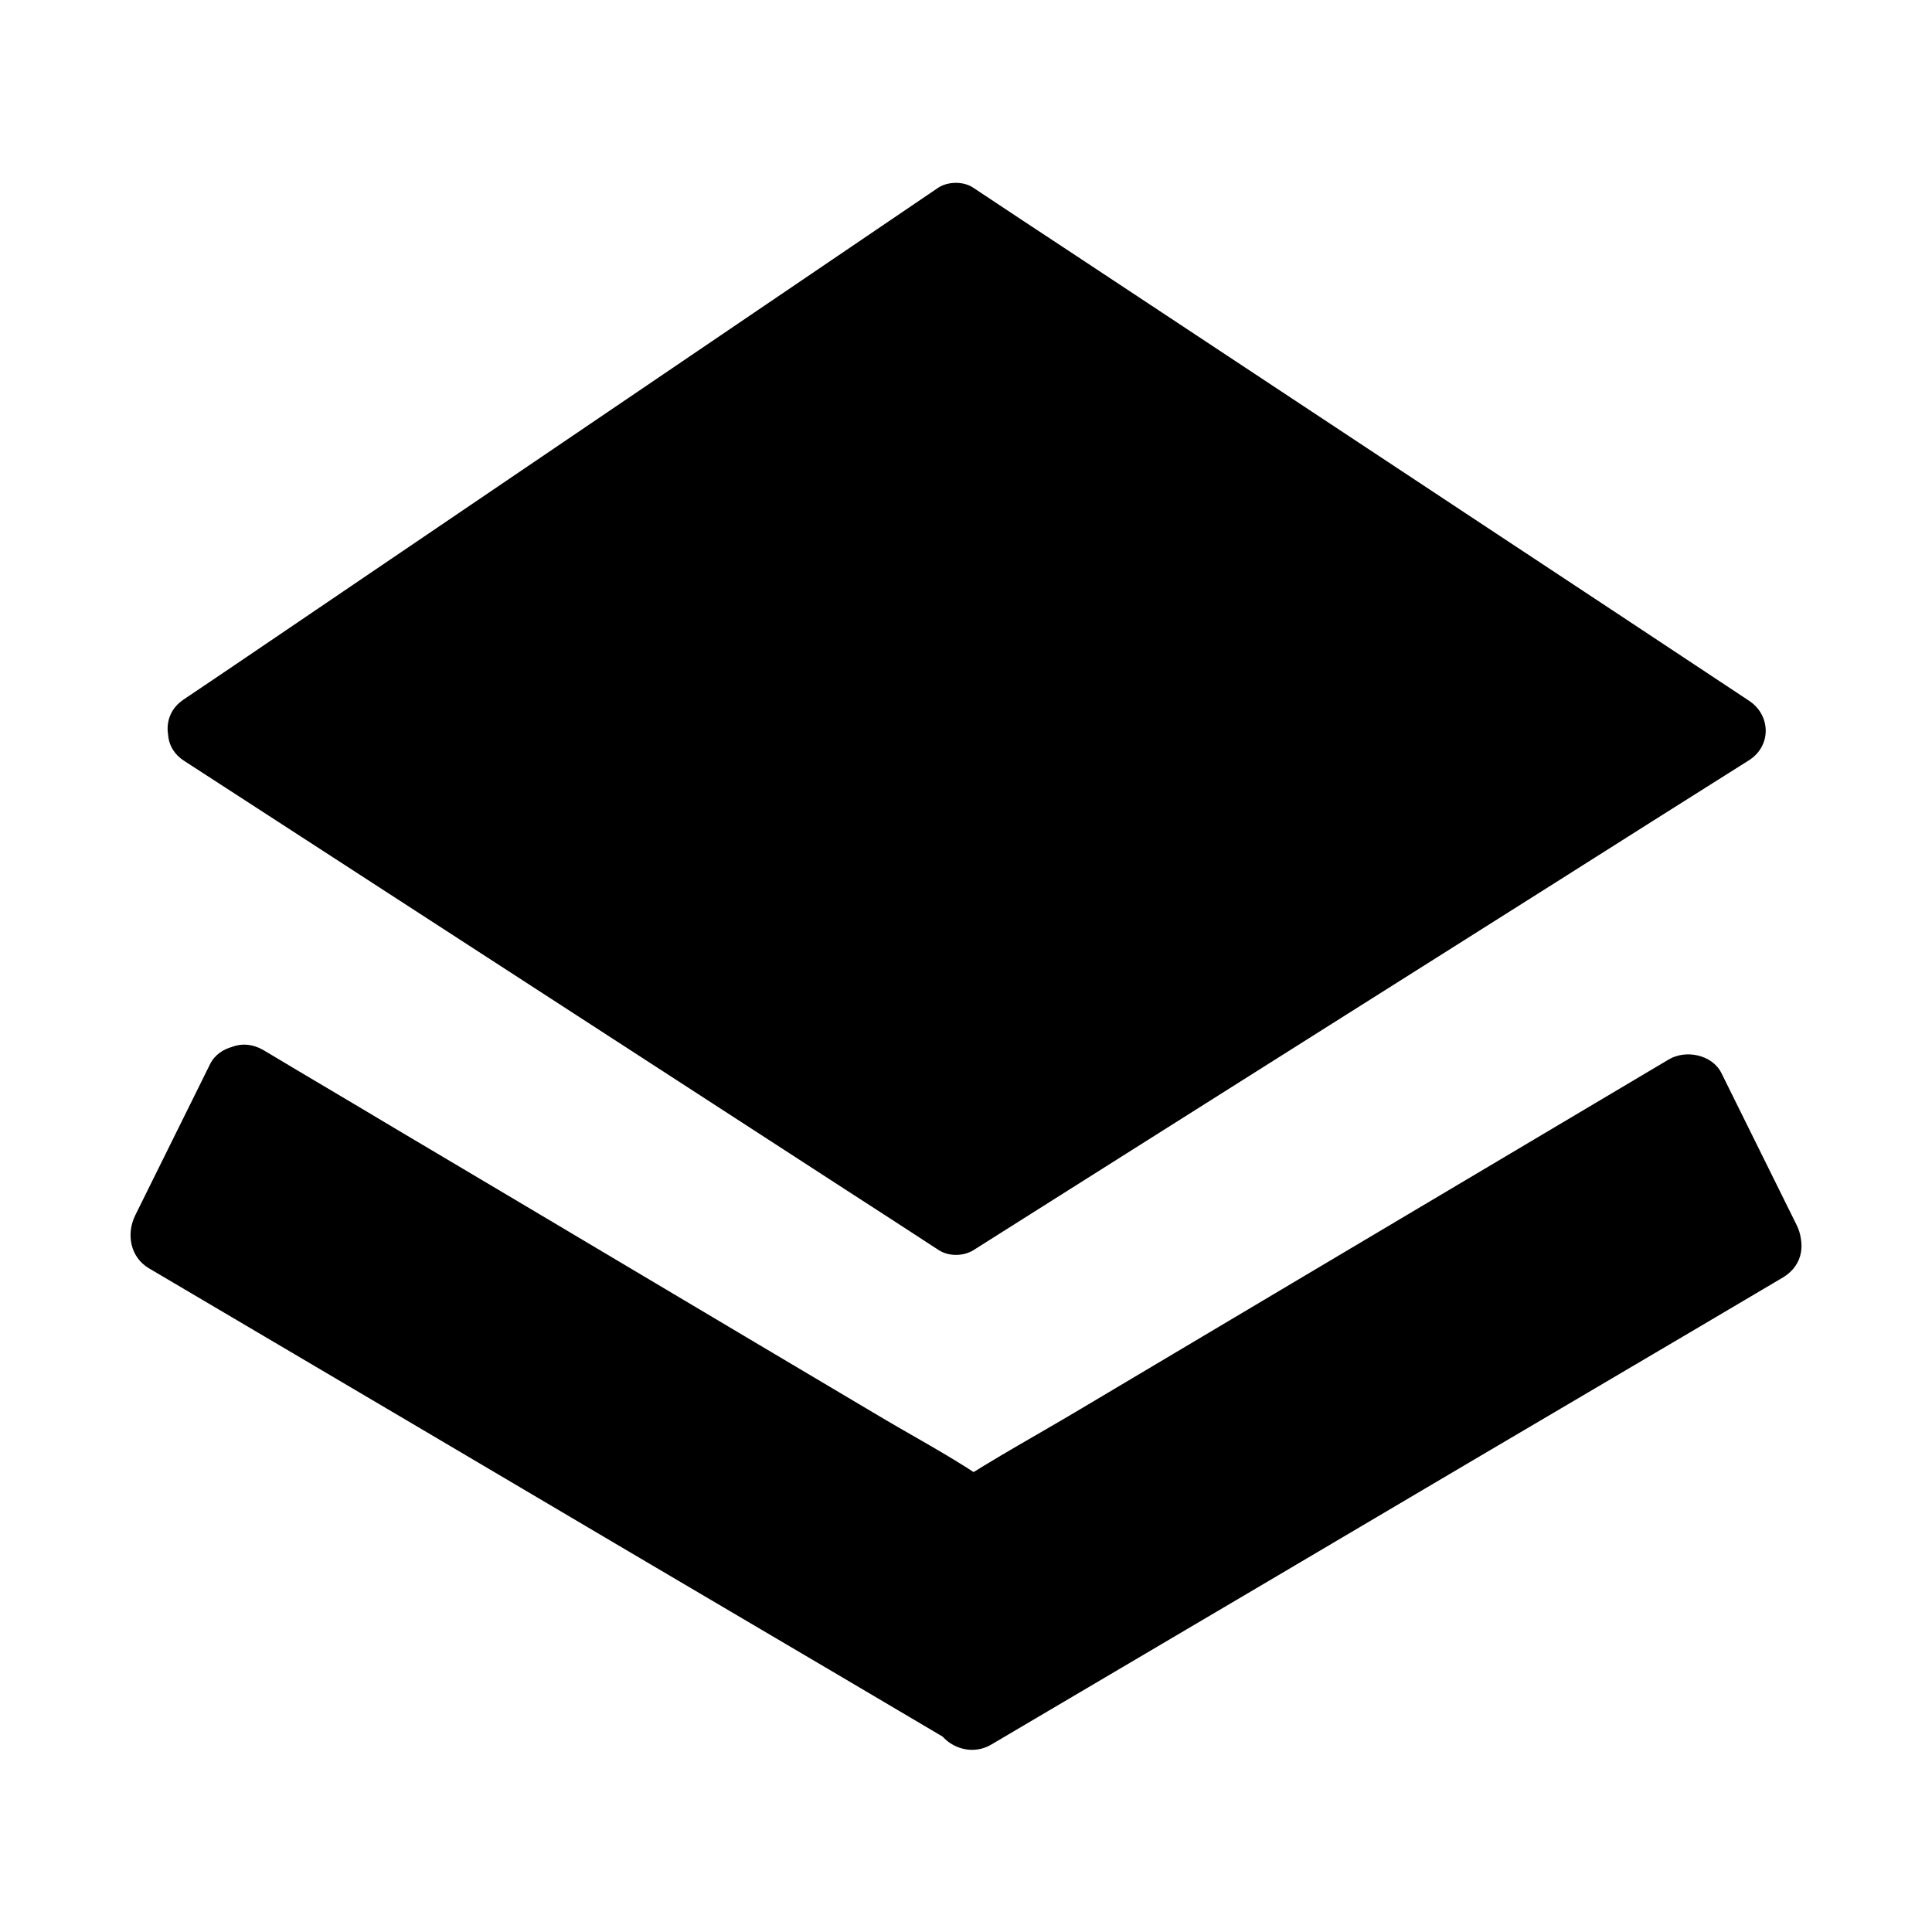
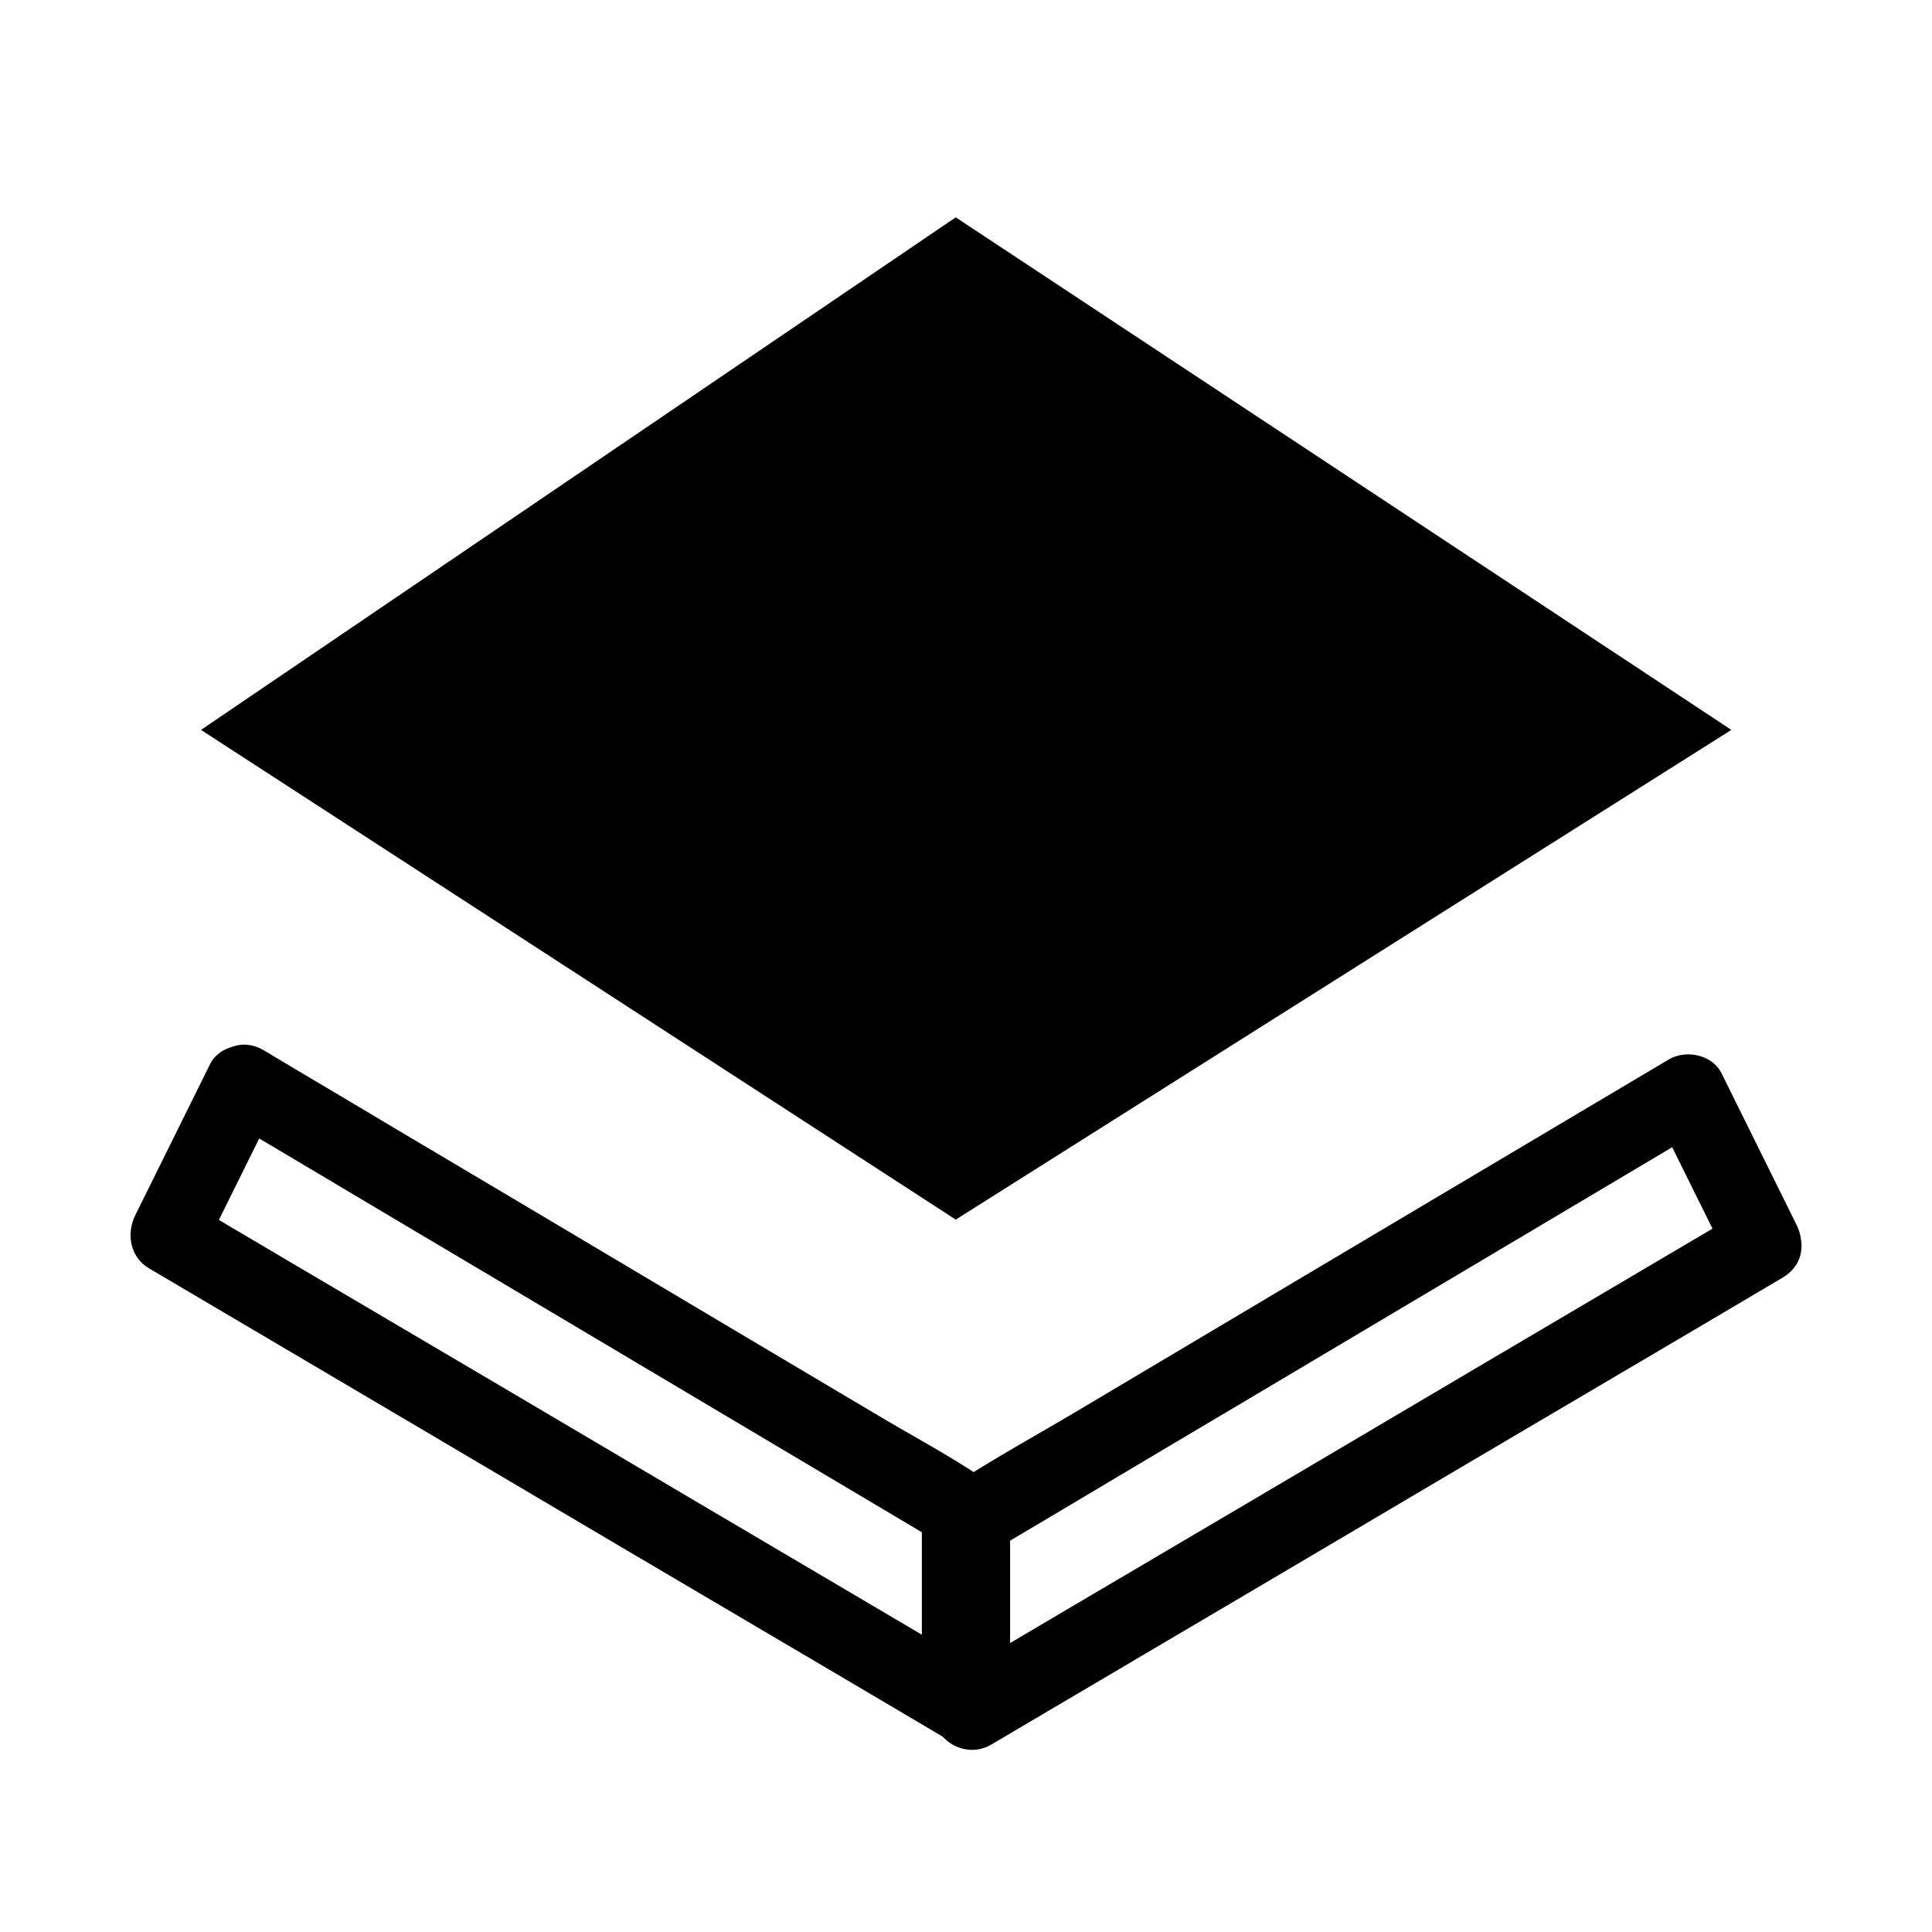
<svg xmlns="http://www.w3.org/2000/svg" fill="#000000" width="800px" height="800px" version="1.1" viewBox="144 144 512 512">
  <g>
    <path d="m197.27 337.43 200.01-135.83 205.55 135.83-205.55 129.78z" />
-     <path d="m201.8 345.29c22.57-15.316 45.141-30.633 67.711-45.949 35.973-24.383 71.844-48.77 107.82-73.152 8.16-5.543 16.324-11.082 24.586-16.625h-9.27c23.074 15.316 46.148 30.531 69.324 45.848 36.98 24.484 73.961 48.871 110.94 73.355 8.465 5.543 16.93 11.184 25.293 16.727v-15.82c-23.074 14.609-46.148 29.121-69.223 43.73-36.98 23.375-73.961 46.652-110.84 70.031-8.465 5.34-16.93 10.68-25.391 16.02h9.27c-22.57-14.609-45.039-29.223-67.609-43.832-35.871-23.277-71.844-46.551-107.71-69.828-8.262-5.34-16.523-10.68-24.688-16.02-9.875-6.449-19.145 9.371-9.27 15.82 22.57 14.609 45.039 29.223 67.609 43.832 35.871 23.277 71.844 46.551 107.71 69.828 8.262 5.34 16.523 10.68 24.688 16.02 2.621 1.715 6.551 1.715 9.27 0 23.074-14.609 46.148-29.121 69.223-43.73 36.98-23.375 73.961-46.652 110.84-70.031 8.465-5.34 16.93-10.68 25.391-16.02 6.047-3.828 5.844-11.992 0-15.82-23.074-15.316-46.148-30.531-69.324-45.848-36.98-24.484-73.961-48.871-110.94-73.355-8.465-5.543-16.93-11.184-25.293-16.727-2.519-1.715-6.648-1.715-9.27 0-22.57 15.316-45.141 30.633-67.711 45.949-35.973 24.383-71.844 48.77-107.82 73.152-8.16 5.543-16.324 11.082-24.586 16.625-9.676 6.652-0.504 22.469 9.27 15.82z" />
-     <path d="m611.6 473.55-209.58 123.84v-50.984l189.83-112.95z" />
    <path d="m606.16 464.69c-23.781 14.008-47.457 28.012-71.238 42.02-37.484 22.168-75.066 44.336-112.55 66.402-8.664 5.141-17.434 10.277-26.098 15.418 5.141 2.922 10.277 5.945 15.418 8.867v-50.984c-1.715 2.922-3.426 5.945-5.039 8.867 21.461-12.695 42.824-25.492 64.285-38.188 34.059-20.254 68.016-40.406 102.07-60.66 7.859-4.637 15.719-9.371 23.578-14.008-4.637-1.211-9.371-2.418-14.008-3.629 6.648 13.402 13.199 26.703 19.852 40.102 2.418 4.938 9.473 6.348 14.008 3.629 5.039-2.922 6.144-9.07 3.629-14.008-6.648-13.402-13.199-26.703-19.852-40.102-2.418-4.938-9.473-6.348-14.008-3.629-30.328 18.035-60.758 36.074-91.09 54.109-21.461 12.797-42.926 25.492-64.387 38.289-11.285 6.75-22.973 13.098-33.957 20.254-4.031 2.621-5.543 6.348-5.543 10.883-0.102 5.543 0 11.184 0 16.727v32.445c0 7.758 8.664 12.797 15.418 8.867 23.781-14.008 47.457-28.012 71.238-42.02 37.484-22.168 75.066-44.336 112.55-66.402 8.664-5.141 17.434-10.277 26.098-15.418 11.289-6.848 1.012-24.582-10.375-17.832z" />
-     <path d="m208.25 431.34 189.73 112.95v50.984l-209.69-123.93z" />
    <path d="m203.41 440.2c21.461 12.695 42.824 25.492 64.285 38.188 34.059 20.254 68.016 40.406 102.07 60.66 7.859 4.637 15.719 9.371 23.578 14.008-1.715-2.922-3.426-5.945-5.039-8.867v50.984c5.141-2.922 10.277-5.945 15.418-8.867-23.781-14.008-47.457-28.012-71.238-42.02-37.484-22.168-75.066-44.336-112.55-66.402-8.664-5.141-17.434-10.277-26.098-15.418 1.211 4.637 2.418 9.371 3.629 14.008 6.648-13.402 13.199-26.703 19.852-40.102 2.418-4.938 1.309-11.082-3.629-14.008-4.535-2.621-11.586-1.309-14.008 3.629-6.648 13.402-13.199 26.703-19.852 40.102-2.418 4.938-1.309 11.082 3.629 14.008 23.781 14.008 47.457 28.012 71.238 42.02 37.484 22.168 75.066 44.336 112.55 66.402 8.664 5.141 17.434 10.277 26.098 15.418 6.75 3.93 15.418-1.109 15.418-8.867v-27.508-17.633c0-5.644 0.402-10.984-5.039-14.711-9.07-6.047-18.844-11.184-28.215-16.828-42.32-25.09-84.539-50.281-126.86-75.371-11.586-6.953-23.277-13.805-34.863-20.758-11.48-6.551-21.758 11.184-10.375 17.934z" />
  </g>
</svg>